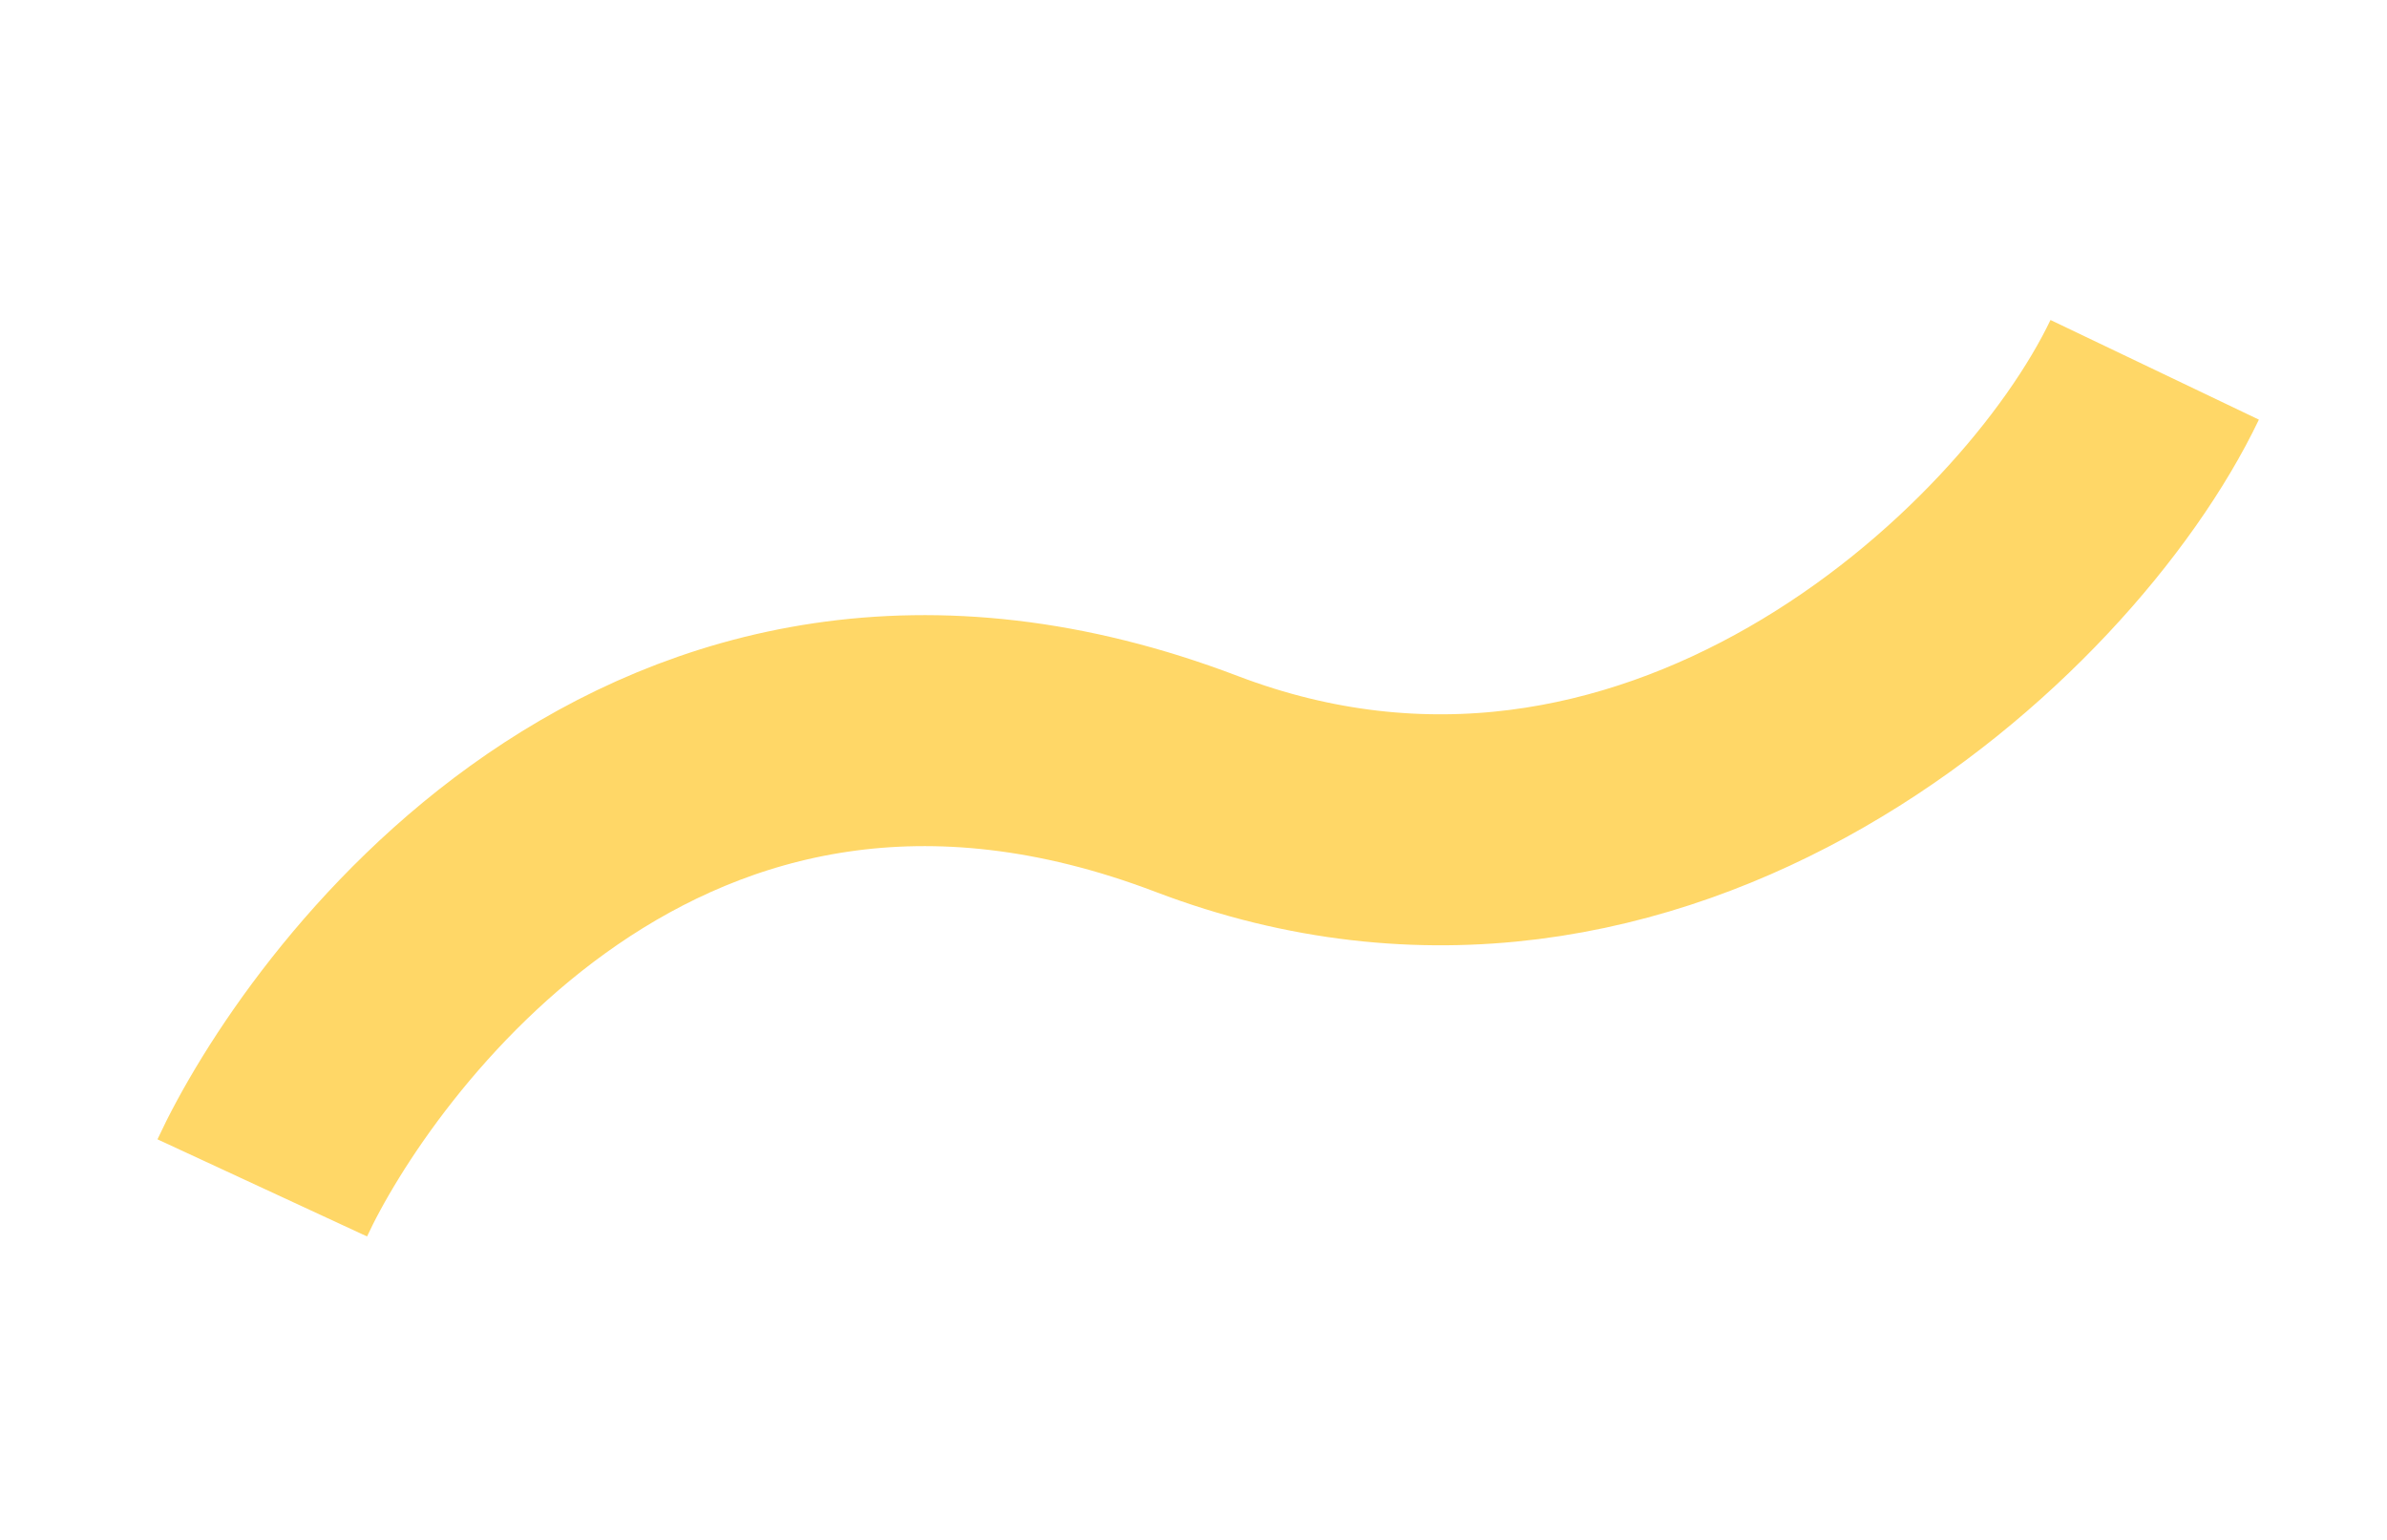
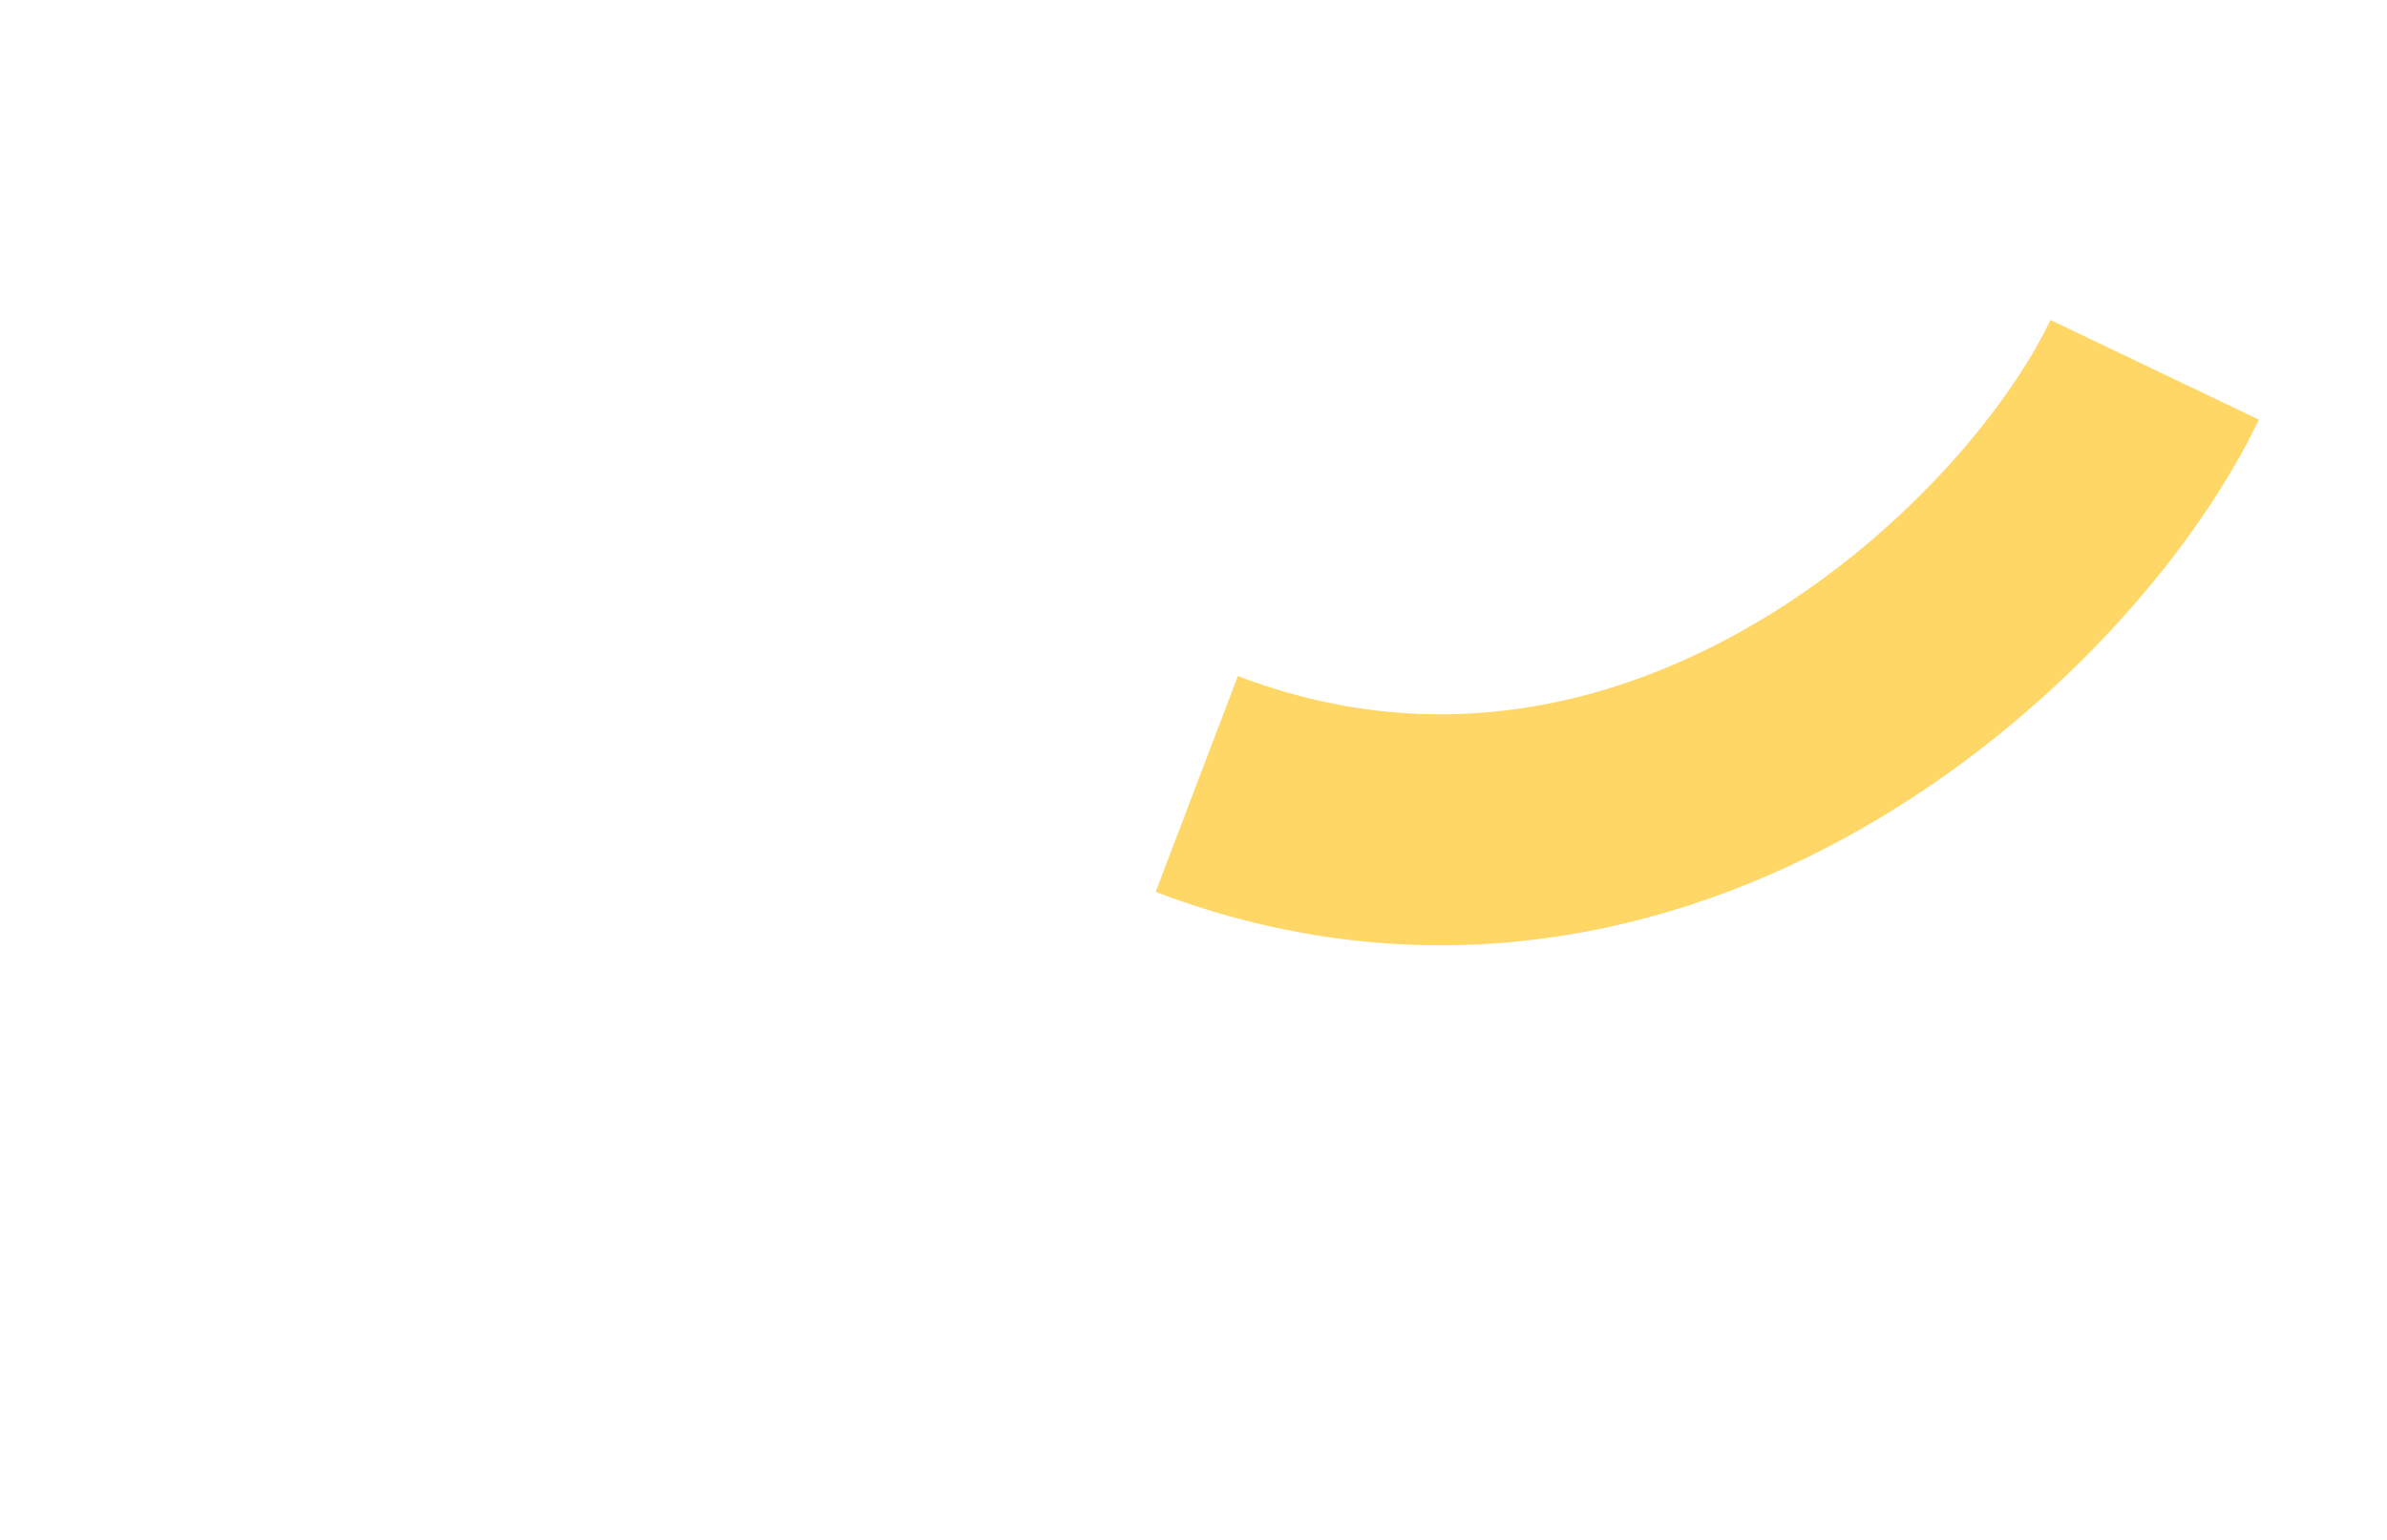
<svg xmlns="http://www.w3.org/2000/svg" width="31" height="20" viewBox="0 0 31 20" fill="none">
-   <path d="M27.983 4.803C26.575 7.748 21.474 12.442 15.542 10.182C8.465 7.485 4.349 13.393 3.406 15.428" stroke="#FFD767" stroke-width="3" />
+   <path d="M27.983 4.803C26.575 7.748 21.474 12.442 15.542 10.182" stroke="#FFD767" stroke-width="3" />
</svg>